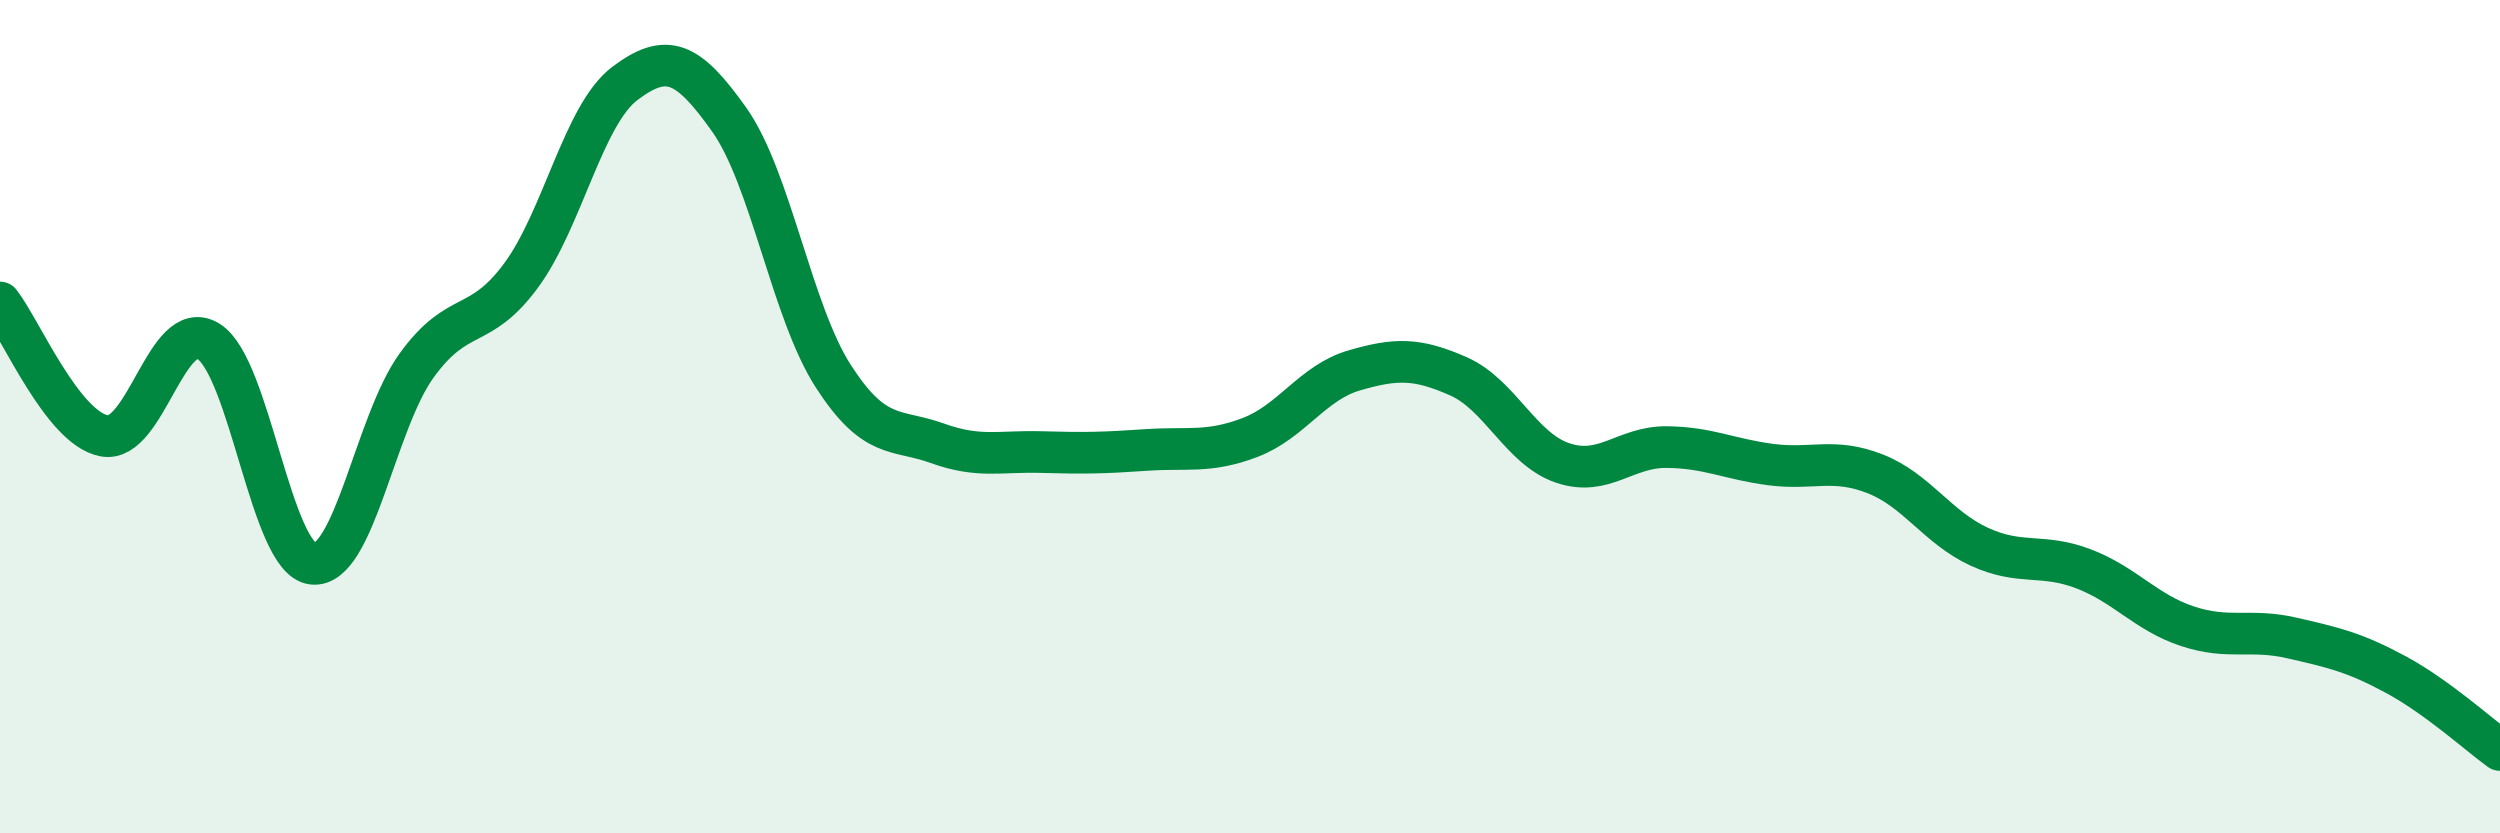
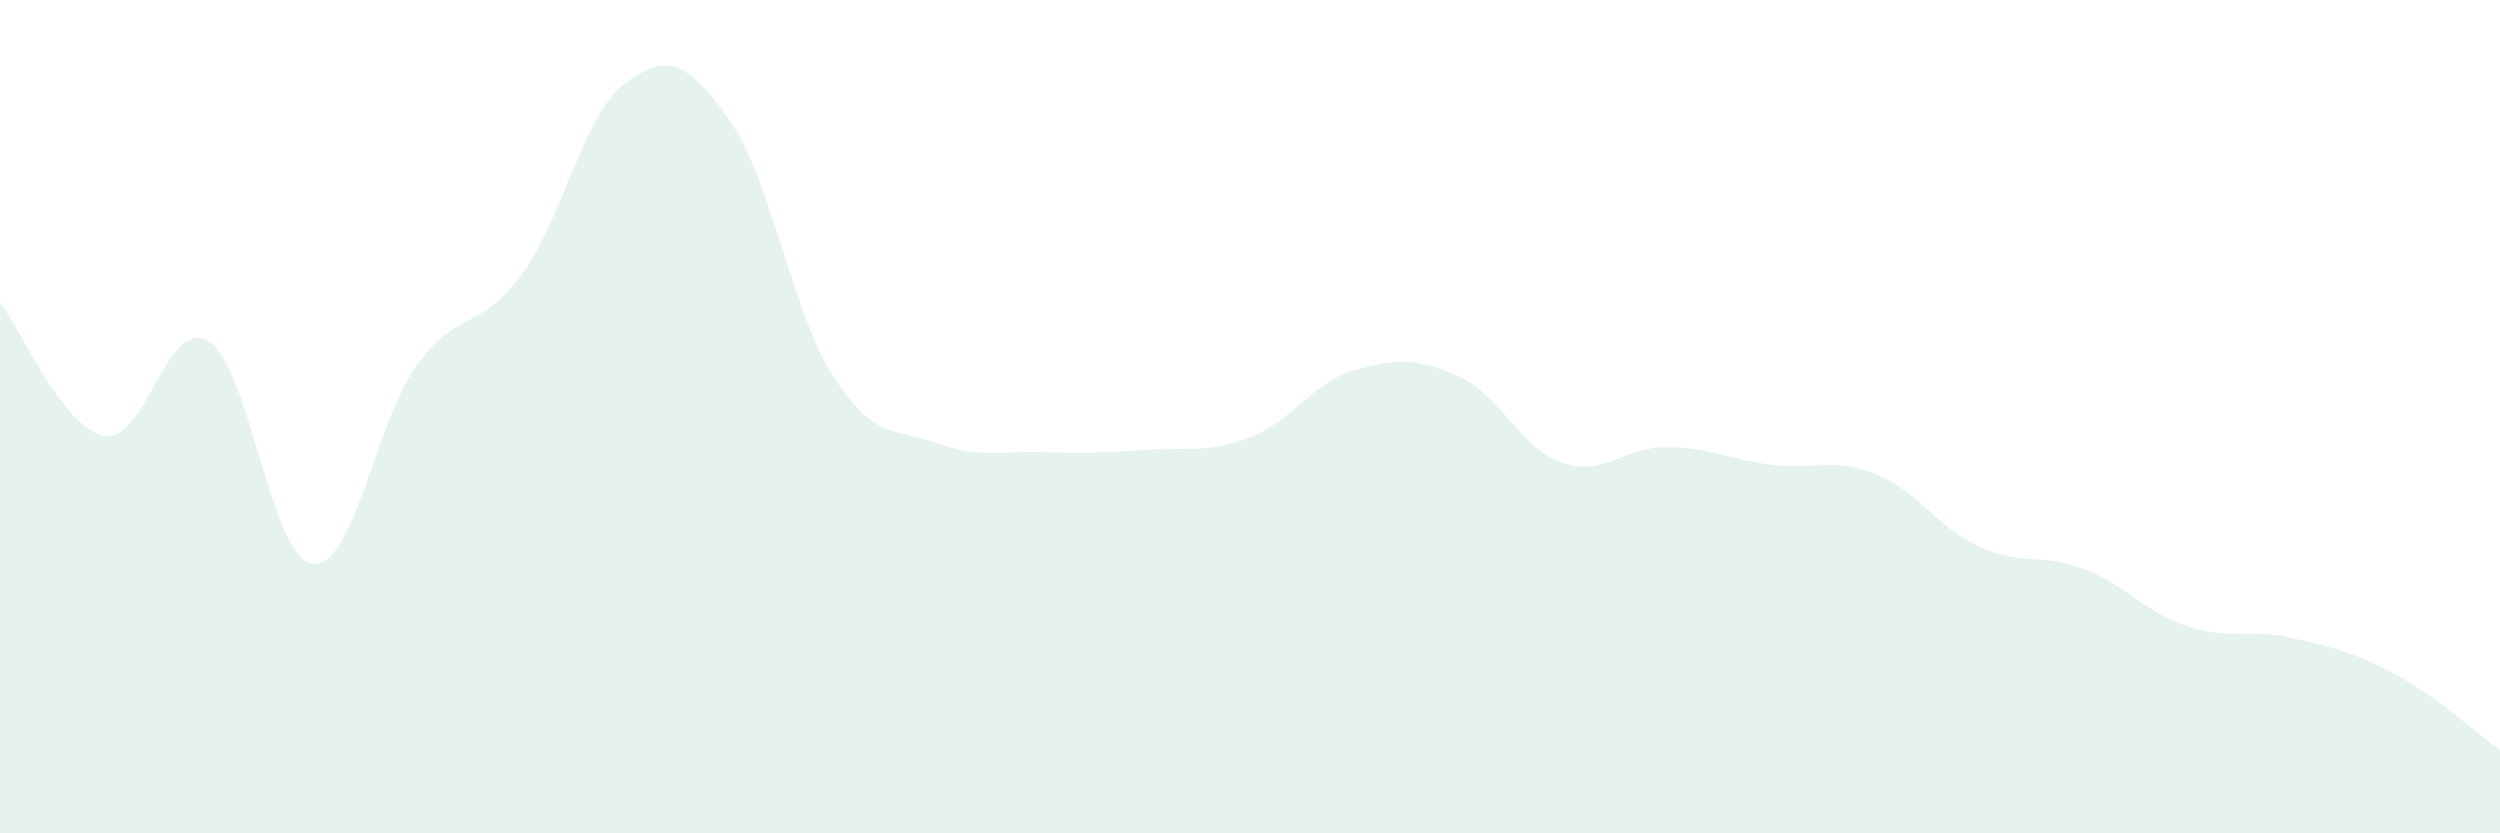
<svg xmlns="http://www.w3.org/2000/svg" width="60" height="20" viewBox="0 0 60 20">
  <path d="M 0,7.26 C 0.5,7.9 1.5,10.27 2.5,10.46 C 3.5,10.65 4,7.58 5,8.19 C 6,8.8 6.5,13.41 7.5,13.53 C 8.5,13.65 9,10.15 10,8.77 C 11,7.39 11.5,7.97 12.5,6.62 C 13.5,5.27 14,2.75 15,2 C 16,1.25 16.5,1.46 17.5,2.87 C 18.5,4.28 19,7.48 20,9.03 C 21,10.58 21.5,10.28 22.5,10.64 C 23.5,11 24,10.82 25,10.85 C 26,10.88 26.5,10.87 27.5,10.8 C 28.5,10.73 29,10.88 30,10.5 C 31,10.12 31.5,9.18 32.5,8.89 C 33.5,8.6 34,8.59 35,9.03 C 36,9.47 36.5,10.77 37.5,11.11 C 38.5,11.45 39,10.72 40,10.73 C 41,10.74 41.5,11.02 42.5,11.15 C 43.5,11.28 44,10.98 45,11.37 C 46,11.76 46.5,12.66 47.5,13.12 C 48.5,13.58 49,13.27 50,13.65 C 51,14.03 51.5,14.7 52.5,15.03 C 53.5,15.36 54,15.08 55,15.31 C 56,15.54 56.5,15.65 57.5,16.19 C 58.5,16.73 59.5,17.64 60,18L60 20L0 20Z" fill="#008740" opacity="0.1" stroke-linecap="round" stroke-linejoin="round" />
-   <path d="M 0,7.26 C 0.5,7.9 1.5,10.27 2.5,10.46 C 3.5,10.65 4,7.58 5,8.19 C 6,8.8 6.5,13.41 7.5,13.53 C 8.5,13.65 9,10.15 10,8.77 C 11,7.39 11.5,7.97 12.5,6.62 C 13.5,5.27 14,2.75 15,2 C 16,1.25 16.5,1.46 17.5,2.87 C 18.5,4.28 19,7.48 20,9.03 C 21,10.58 21.5,10.28 22.5,10.64 C 23.5,11 24,10.82 25,10.85 C 26,10.88 26.5,10.87 27.5,10.8 C 28.5,10.73 29,10.88 30,10.5 C 31,10.12 31.5,9.18 32.5,8.89 C 33.5,8.6 34,8.59 35,9.03 C 36,9.47 36.5,10.77 37.5,11.11 C 38.5,11.45 39,10.72 40,10.73 C 41,10.74 41.5,11.02 42.5,11.15 C 43.5,11.28 44,10.98 45,11.37 C 46,11.76 46.5,12.66 47.5,13.12 C 48.5,13.58 49,13.27 50,13.65 C 51,14.03 51.5,14.7 52.5,15.03 C 53.5,15.36 54,15.08 55,15.31 C 56,15.54 56.5,15.65 57.5,16.19 C 58.5,16.73 59.5,17.64 60,18" stroke="#008740" stroke-width="1" fill="none" stroke-linecap="round" stroke-linejoin="round" />
</svg>